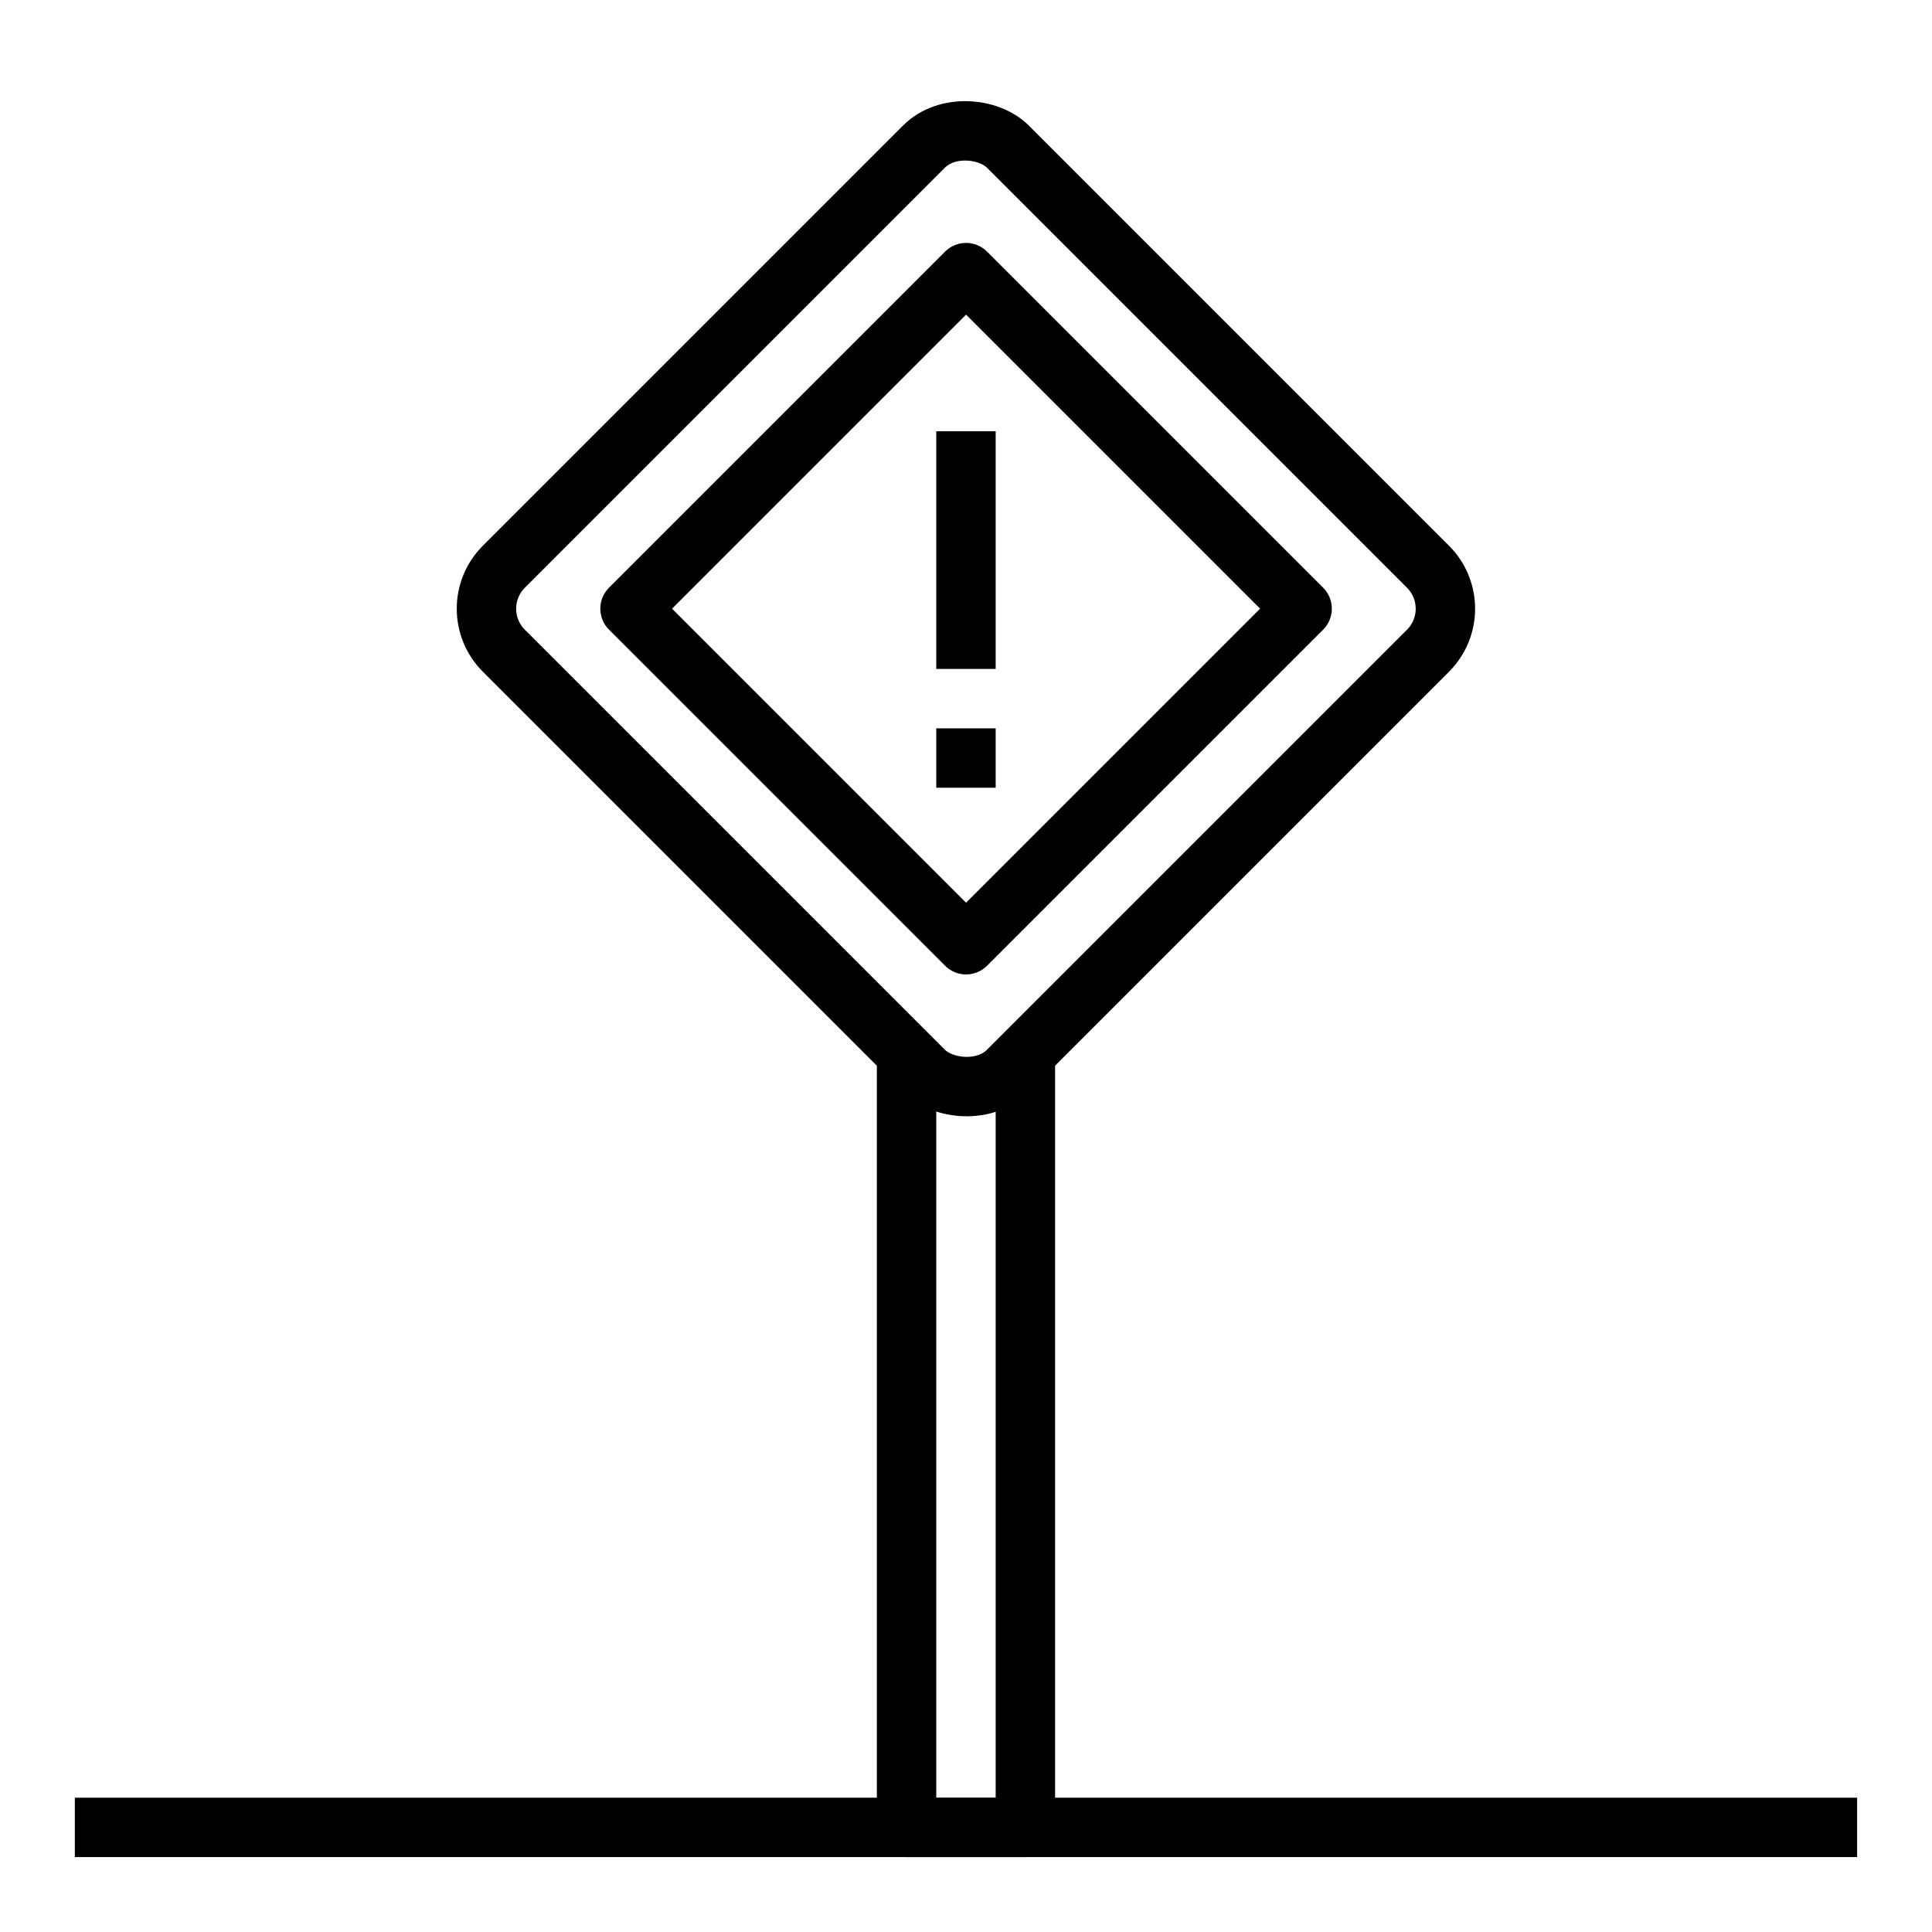
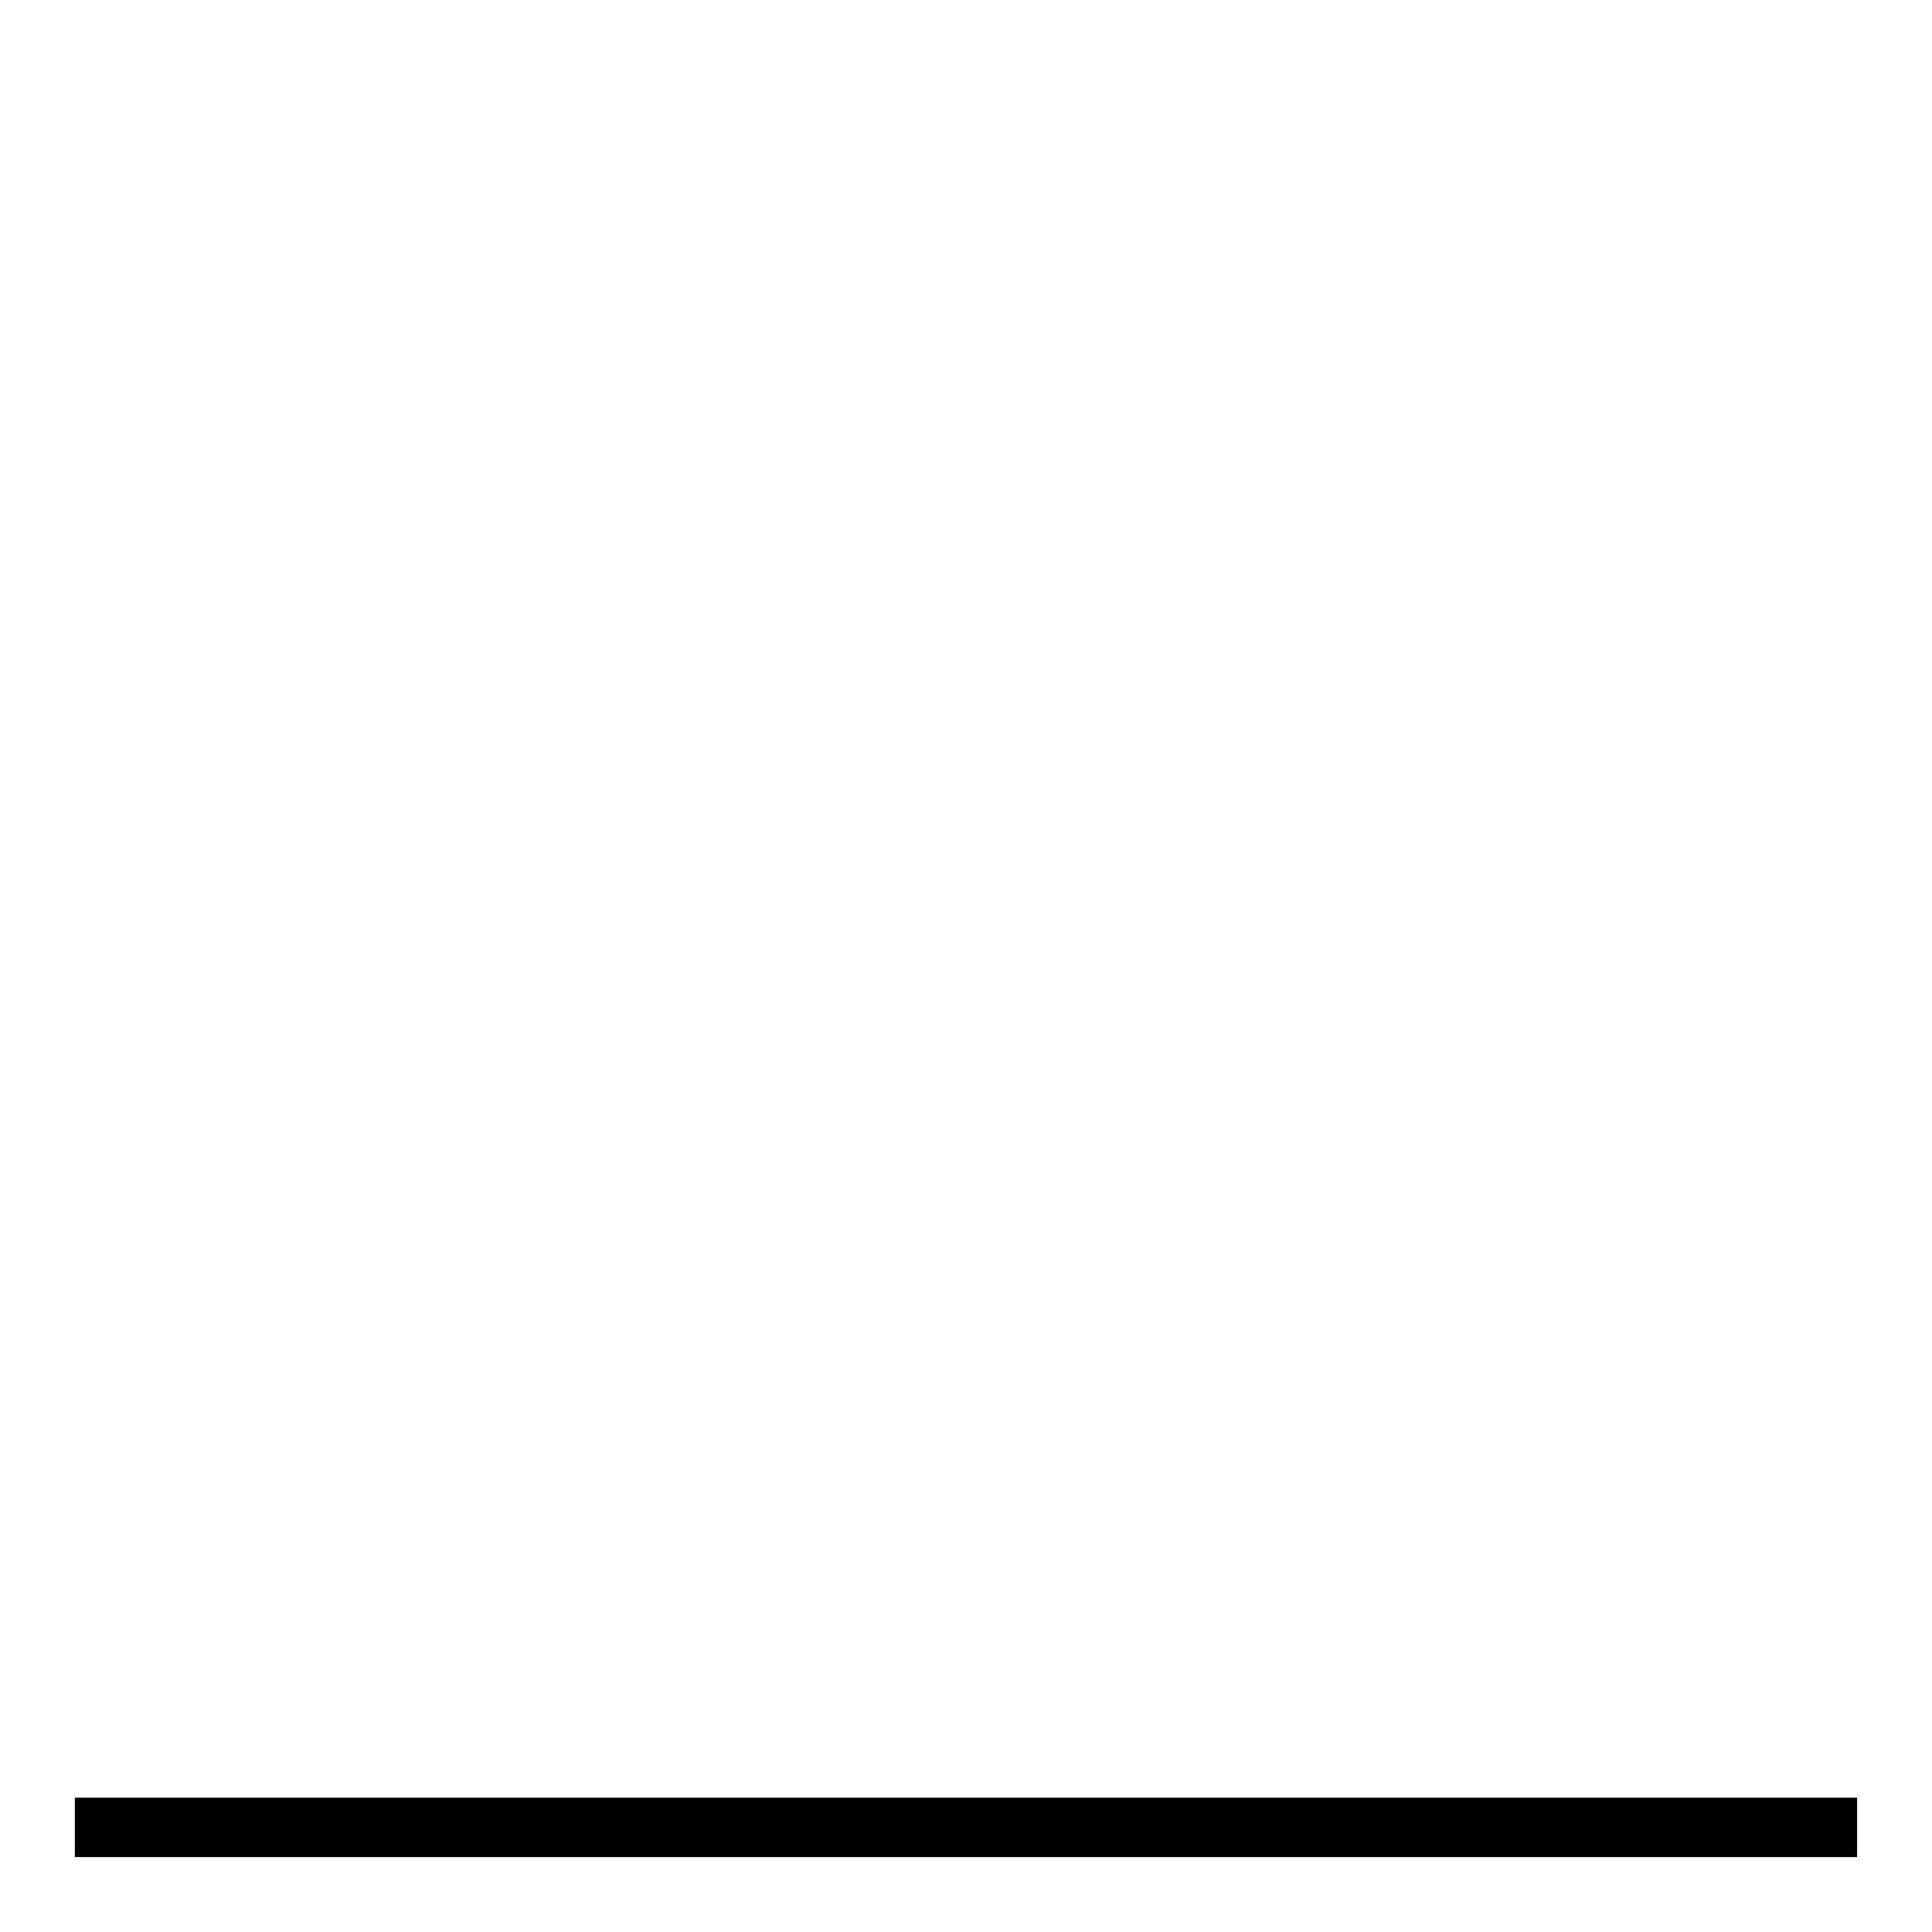
<svg xmlns="http://www.w3.org/2000/svg" width="800px" height="800px" version="1.1" viewBox="144 144 512 512">
  <g fill="none" stroke="#000000" stroke-linejoin="round" stroke-width="2">
-     <path transform="matrix(7.872 0 0 7.872 148.09 148.09)" d="m34 35v26h-4v-26" />
    <path transform="matrix(7.872 0 0 7.872 148.09 148.09)" d="m2 61h60" />
-     <path transform="matrix(5.566 -5.566 5.566 5.566 110.71 372.27)" d="m22 7.971h20c1.105 0 2 1.105 2 2v20c0 1.105-0.895 2-2 2h-20c-1.105 0-2-1.105-2-2v-20c0-1.105 0.895-2 2-2z" />
-     <path transform="matrix(-5.566 5.566 -5.566 -5.566 689.29 238.35)" d="m24 11.971h16v16h-16z" />
-     <path transform="matrix(7.872 0 0 7.872 148.09 148.09)" d="m32 14v8" />
-     <path transform="matrix(7.872 0 0 7.872 148.09 148.09)" d="m32 24v2" />
  </g>
</svg>